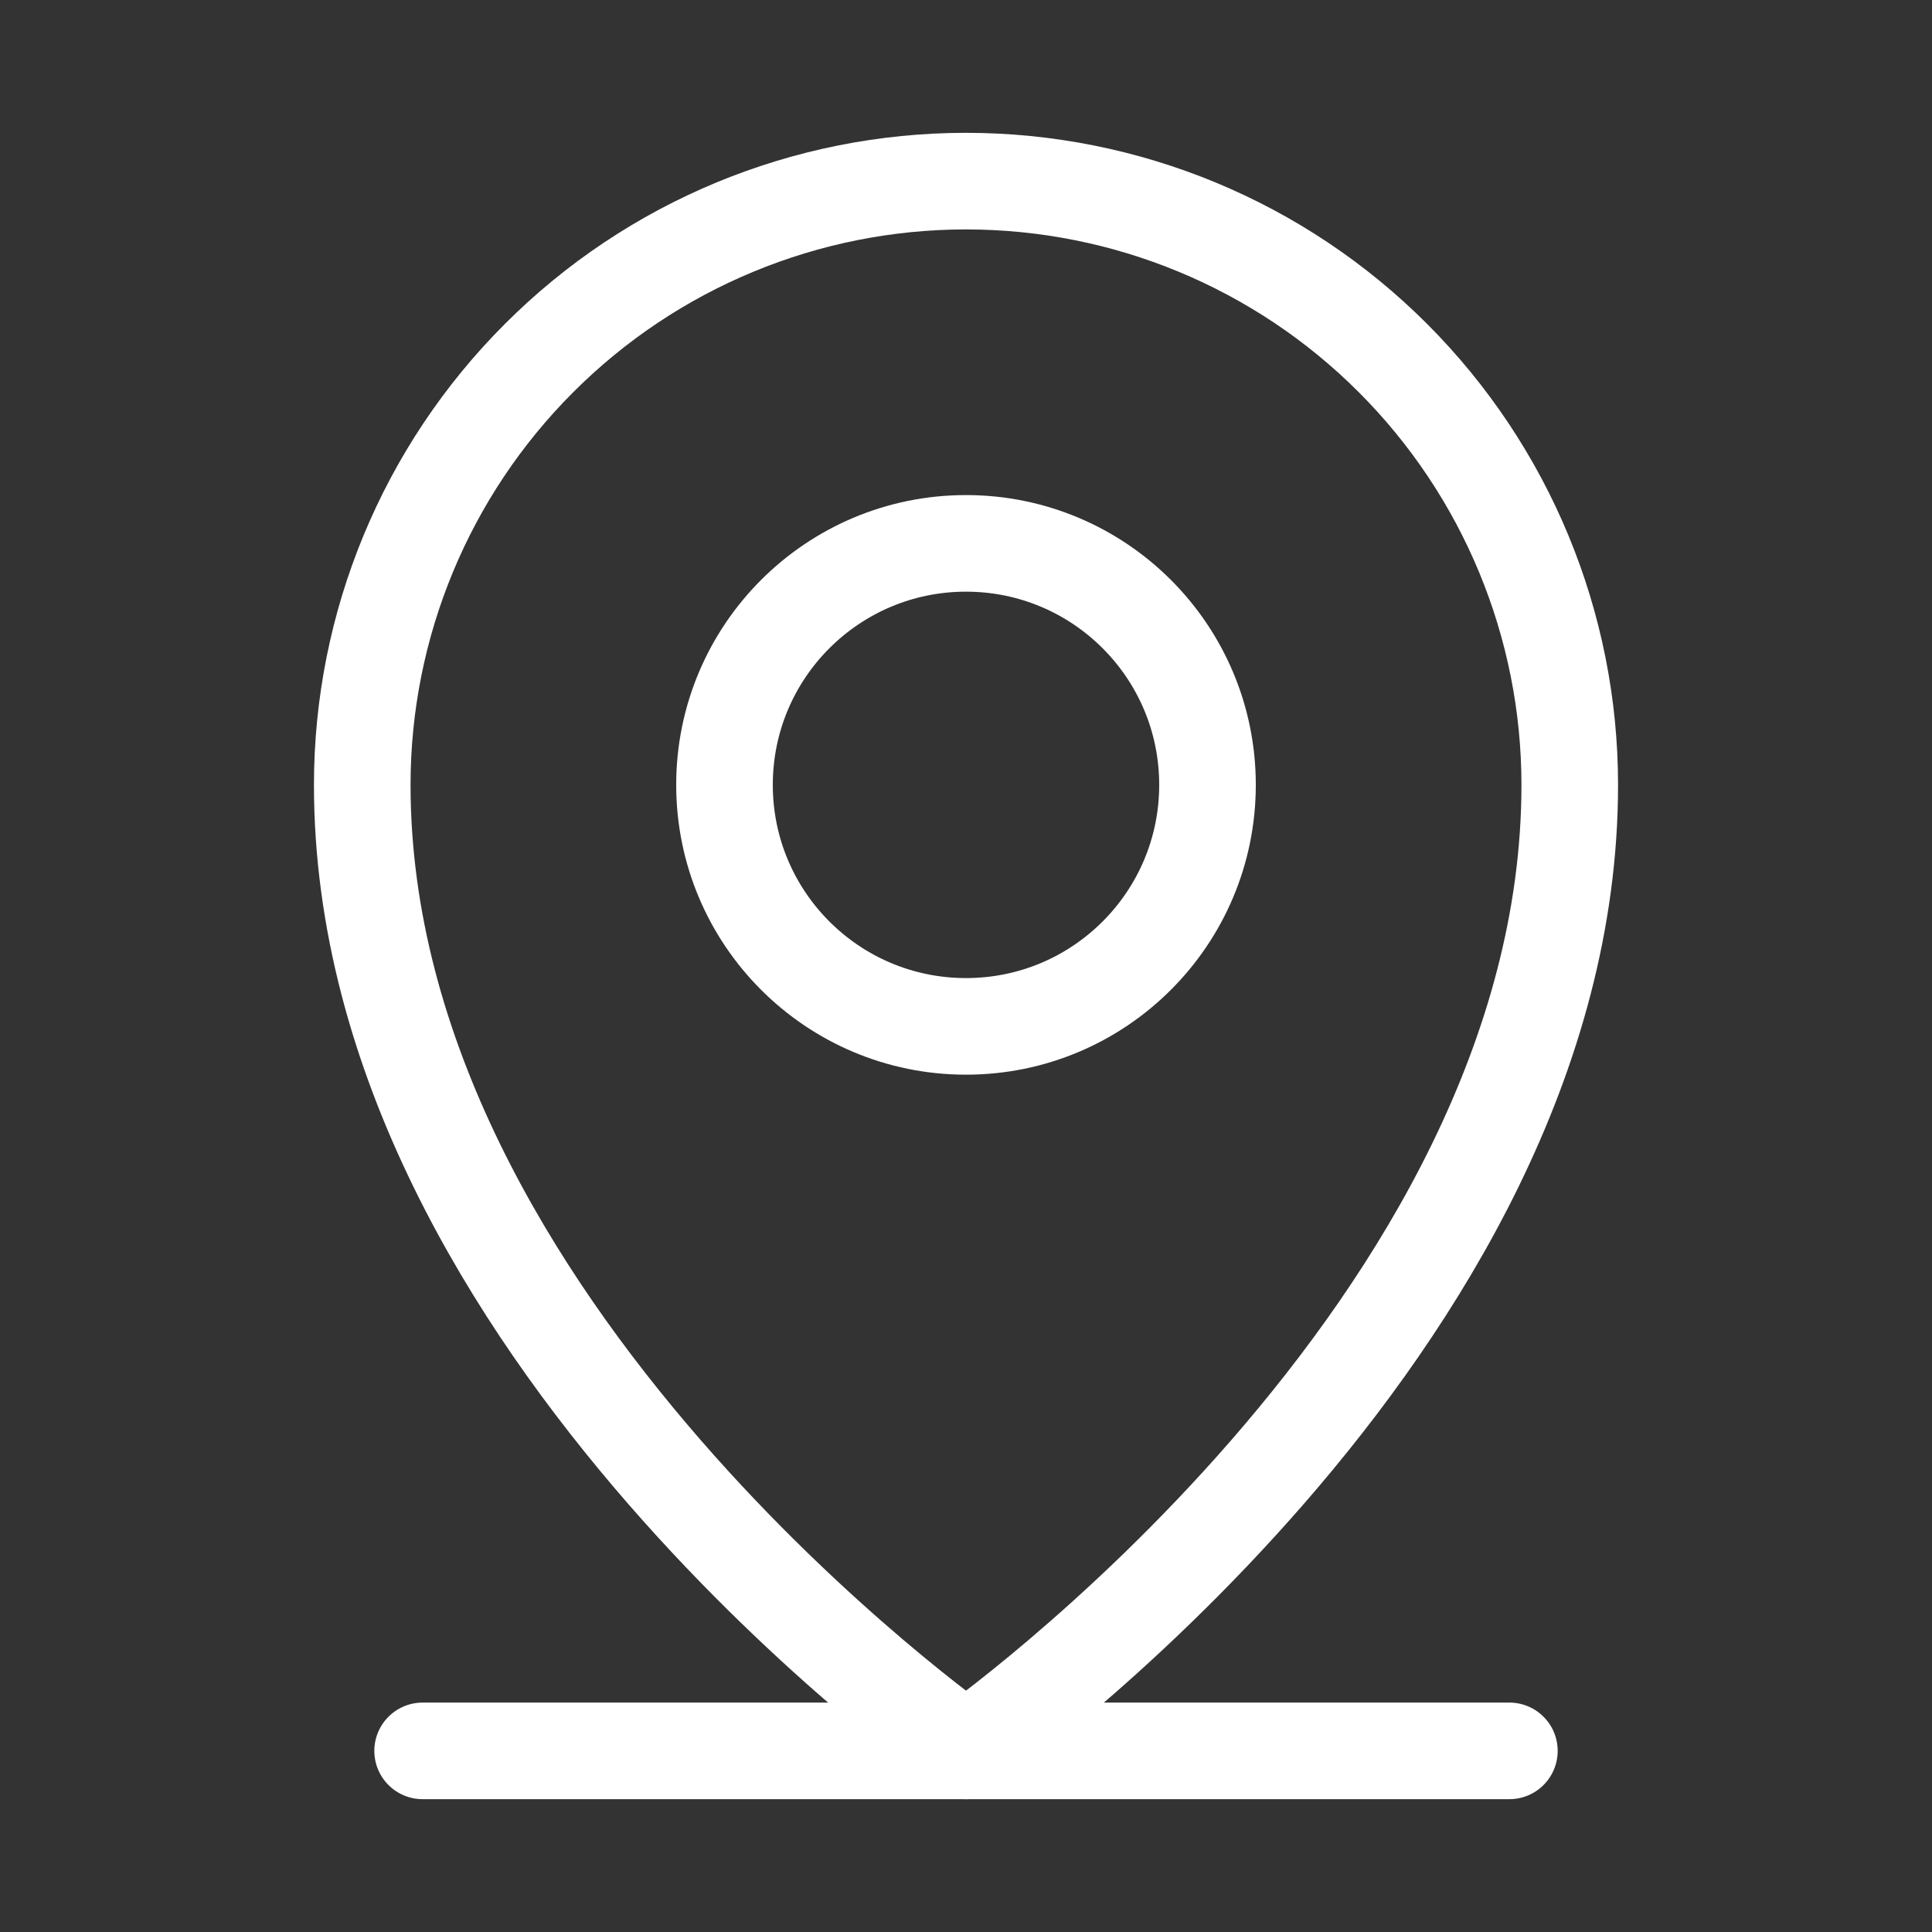
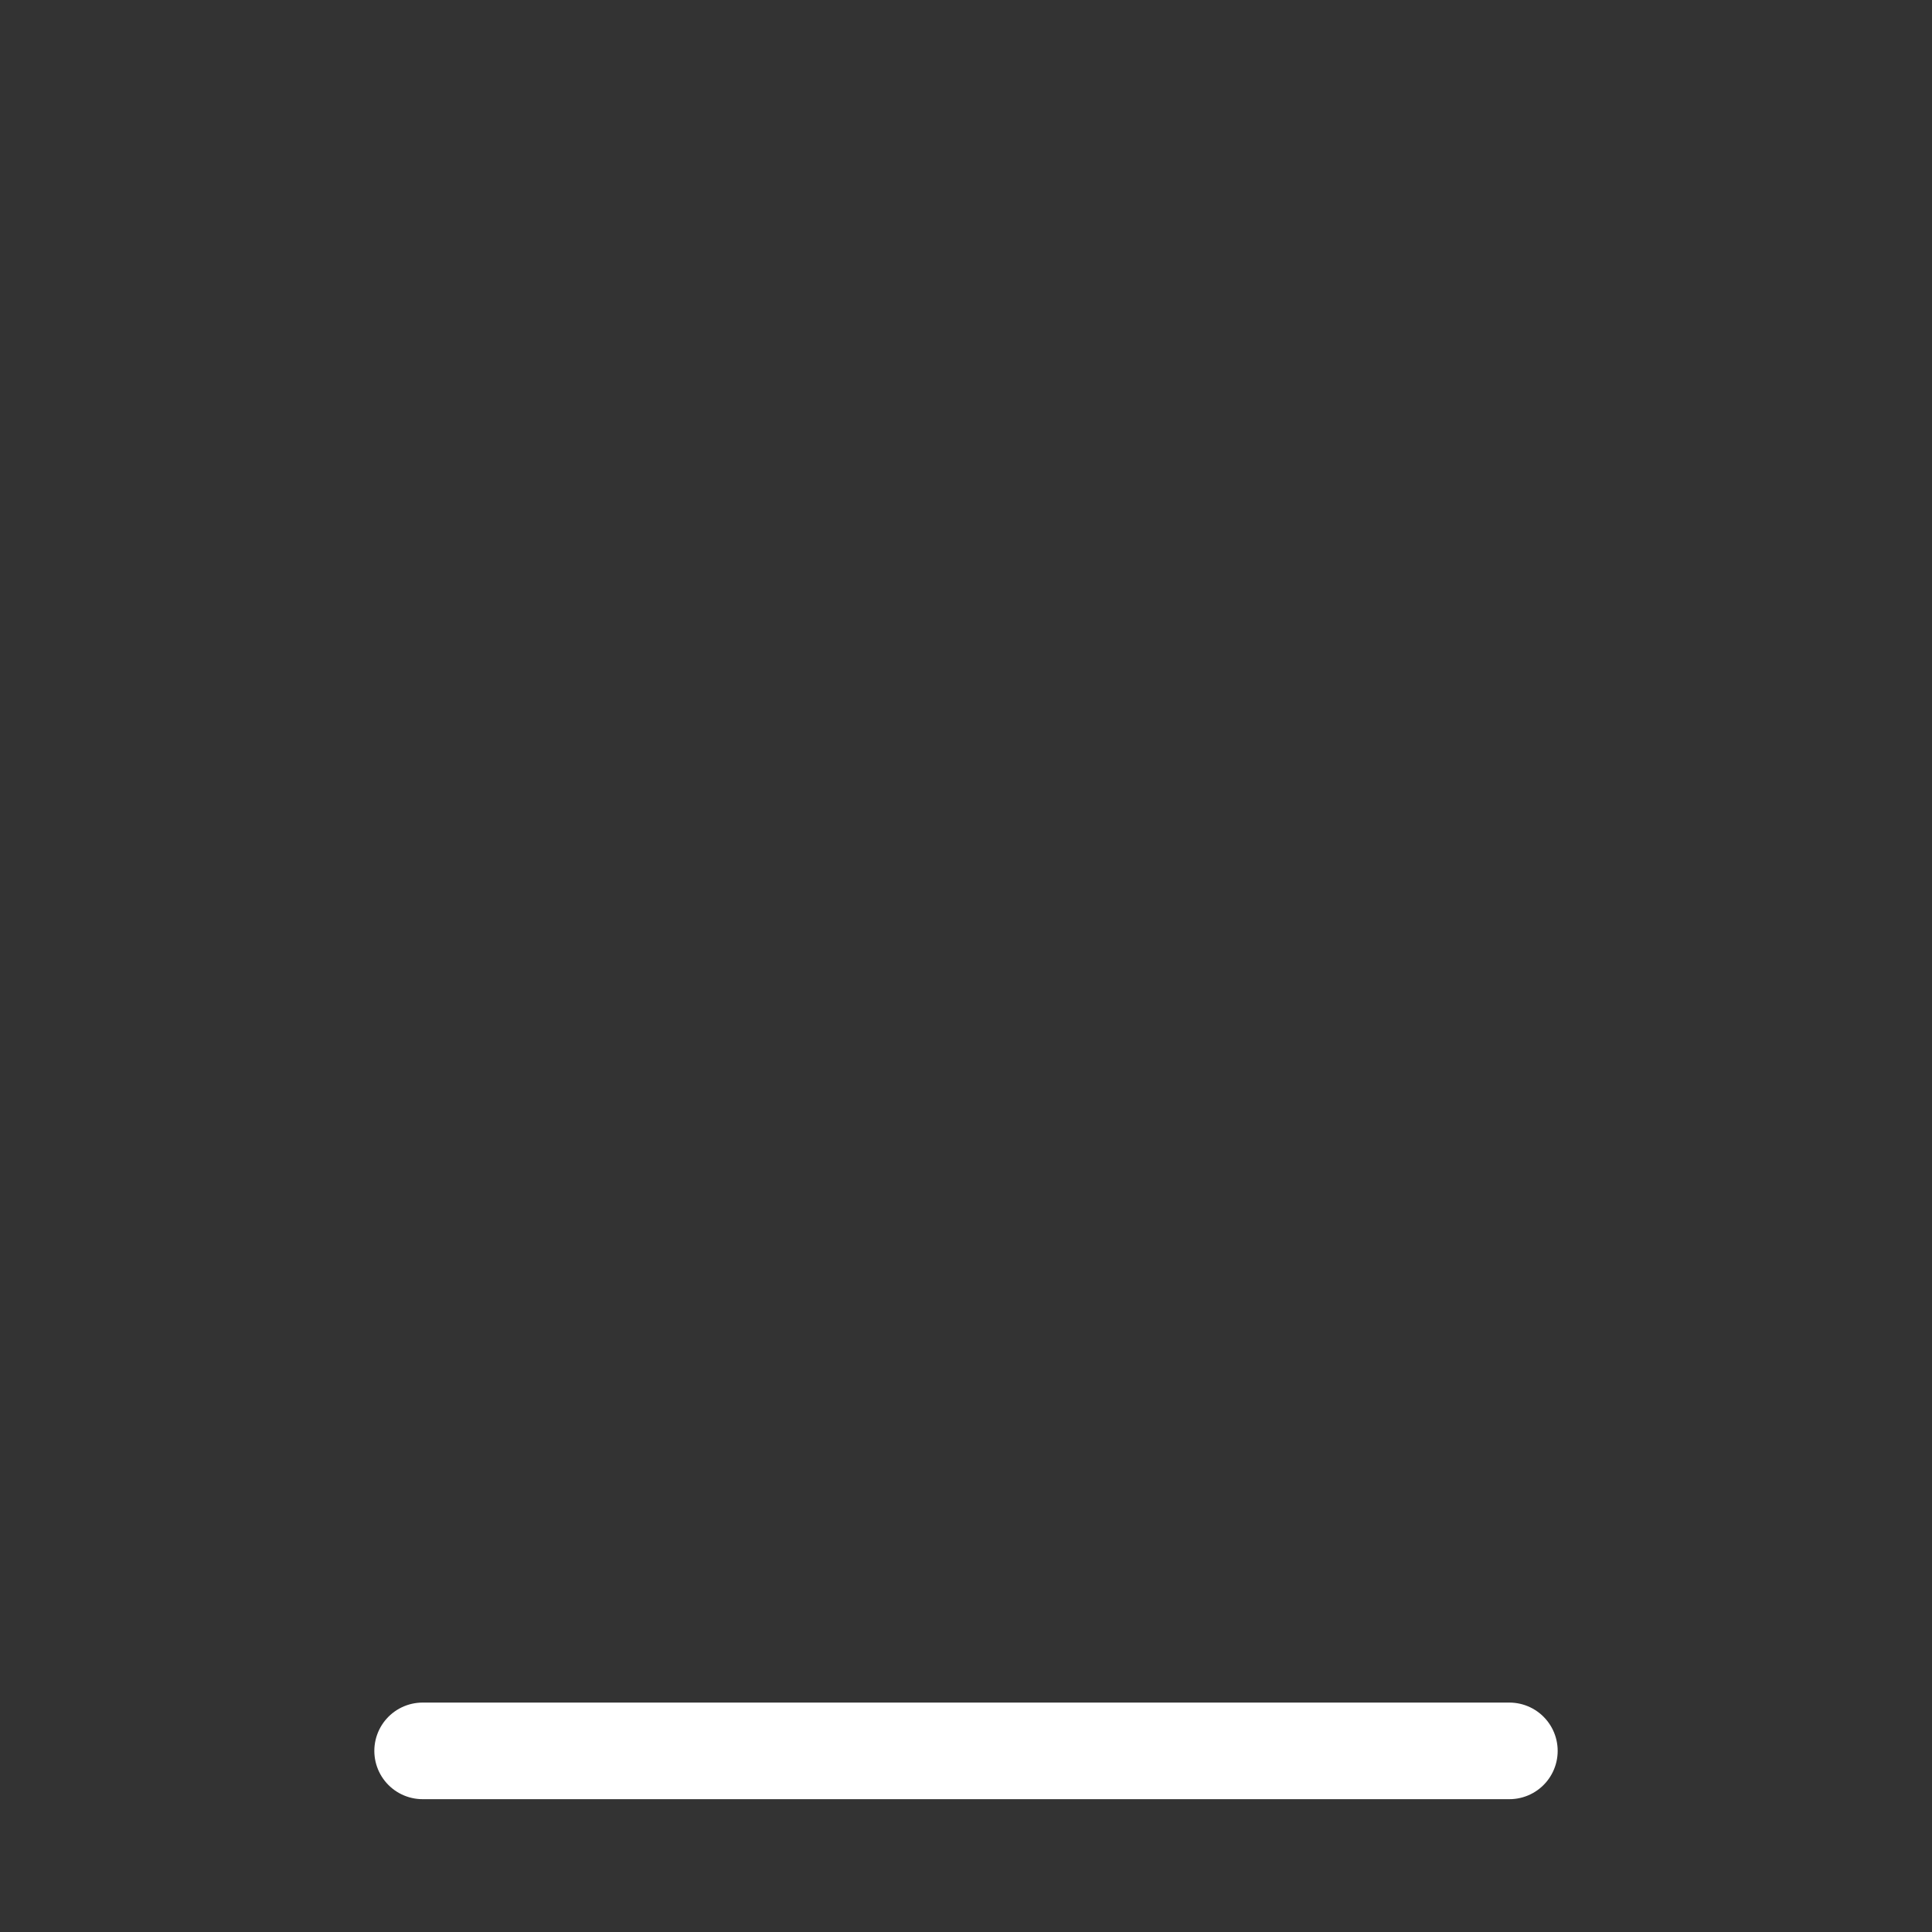
<svg xmlns="http://www.w3.org/2000/svg" width="20" height="20" viewBox="0 0 20 20" fill="none">
  <rect x="0" y="0" width="20" height="20" fill="#333333" stroke="none" />
  <path d="M4.375 18.125H15.625" stroke="white" stroke-linecap="round" stroke-linejoin="round" />
-   <path d="M10 10.625C11.381 10.625 12.5 9.506 12.5 8.125C12.5 6.744 11.381 5.625 10 5.625C8.619 5.625 7.5 6.744 7.5 8.125C7.5 9.506 8.619 10.625 10 10.625Z" stroke="white" stroke-linecap="round" stroke-linejoin="round" />
-   <path d="M16.25 8.125C16.25 13.75 10 18.125 10 18.125C10 18.125 3.75 13.75 3.75 8.125C3.75 6.467 4.408 4.878 5.581 3.706C6.753 2.533 8.342 1.875 10 1.875C11.658 1.875 13.247 2.533 14.419 3.706C15.591 4.878 16.25 6.467 16.25 8.125V8.125Z" stroke="white" stroke-linecap="round" stroke-linejoin="round" />
</svg>